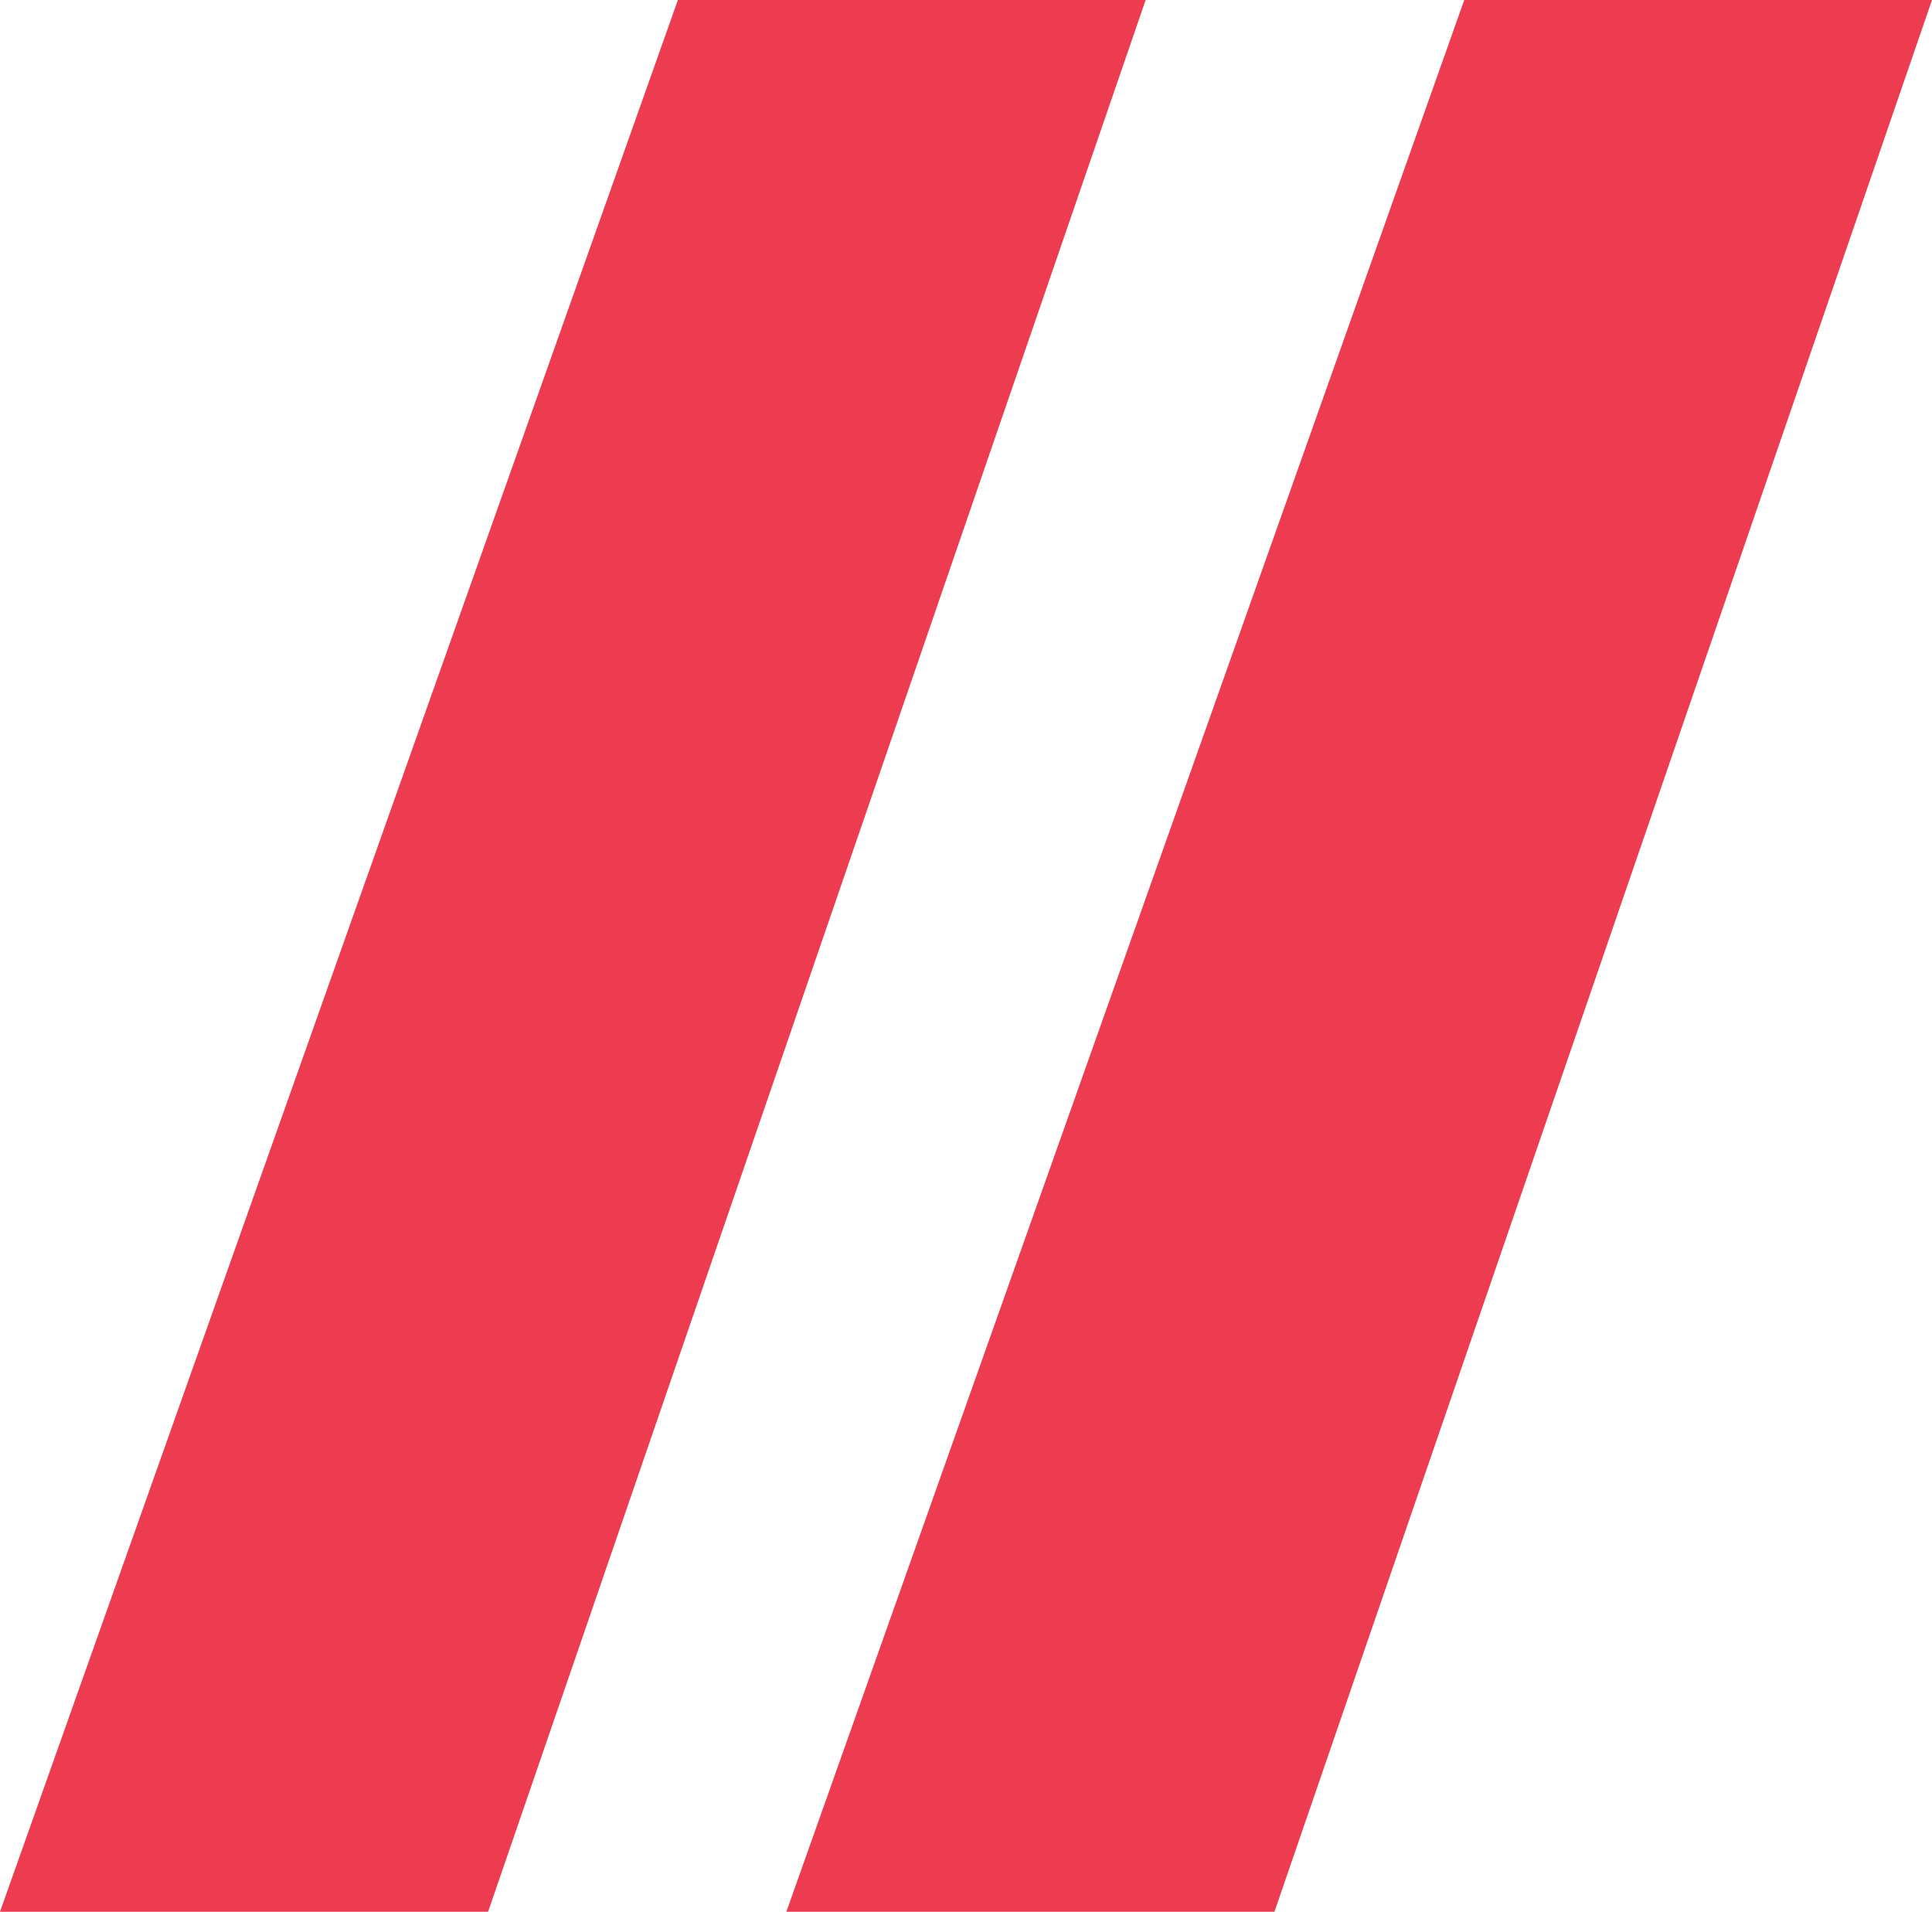
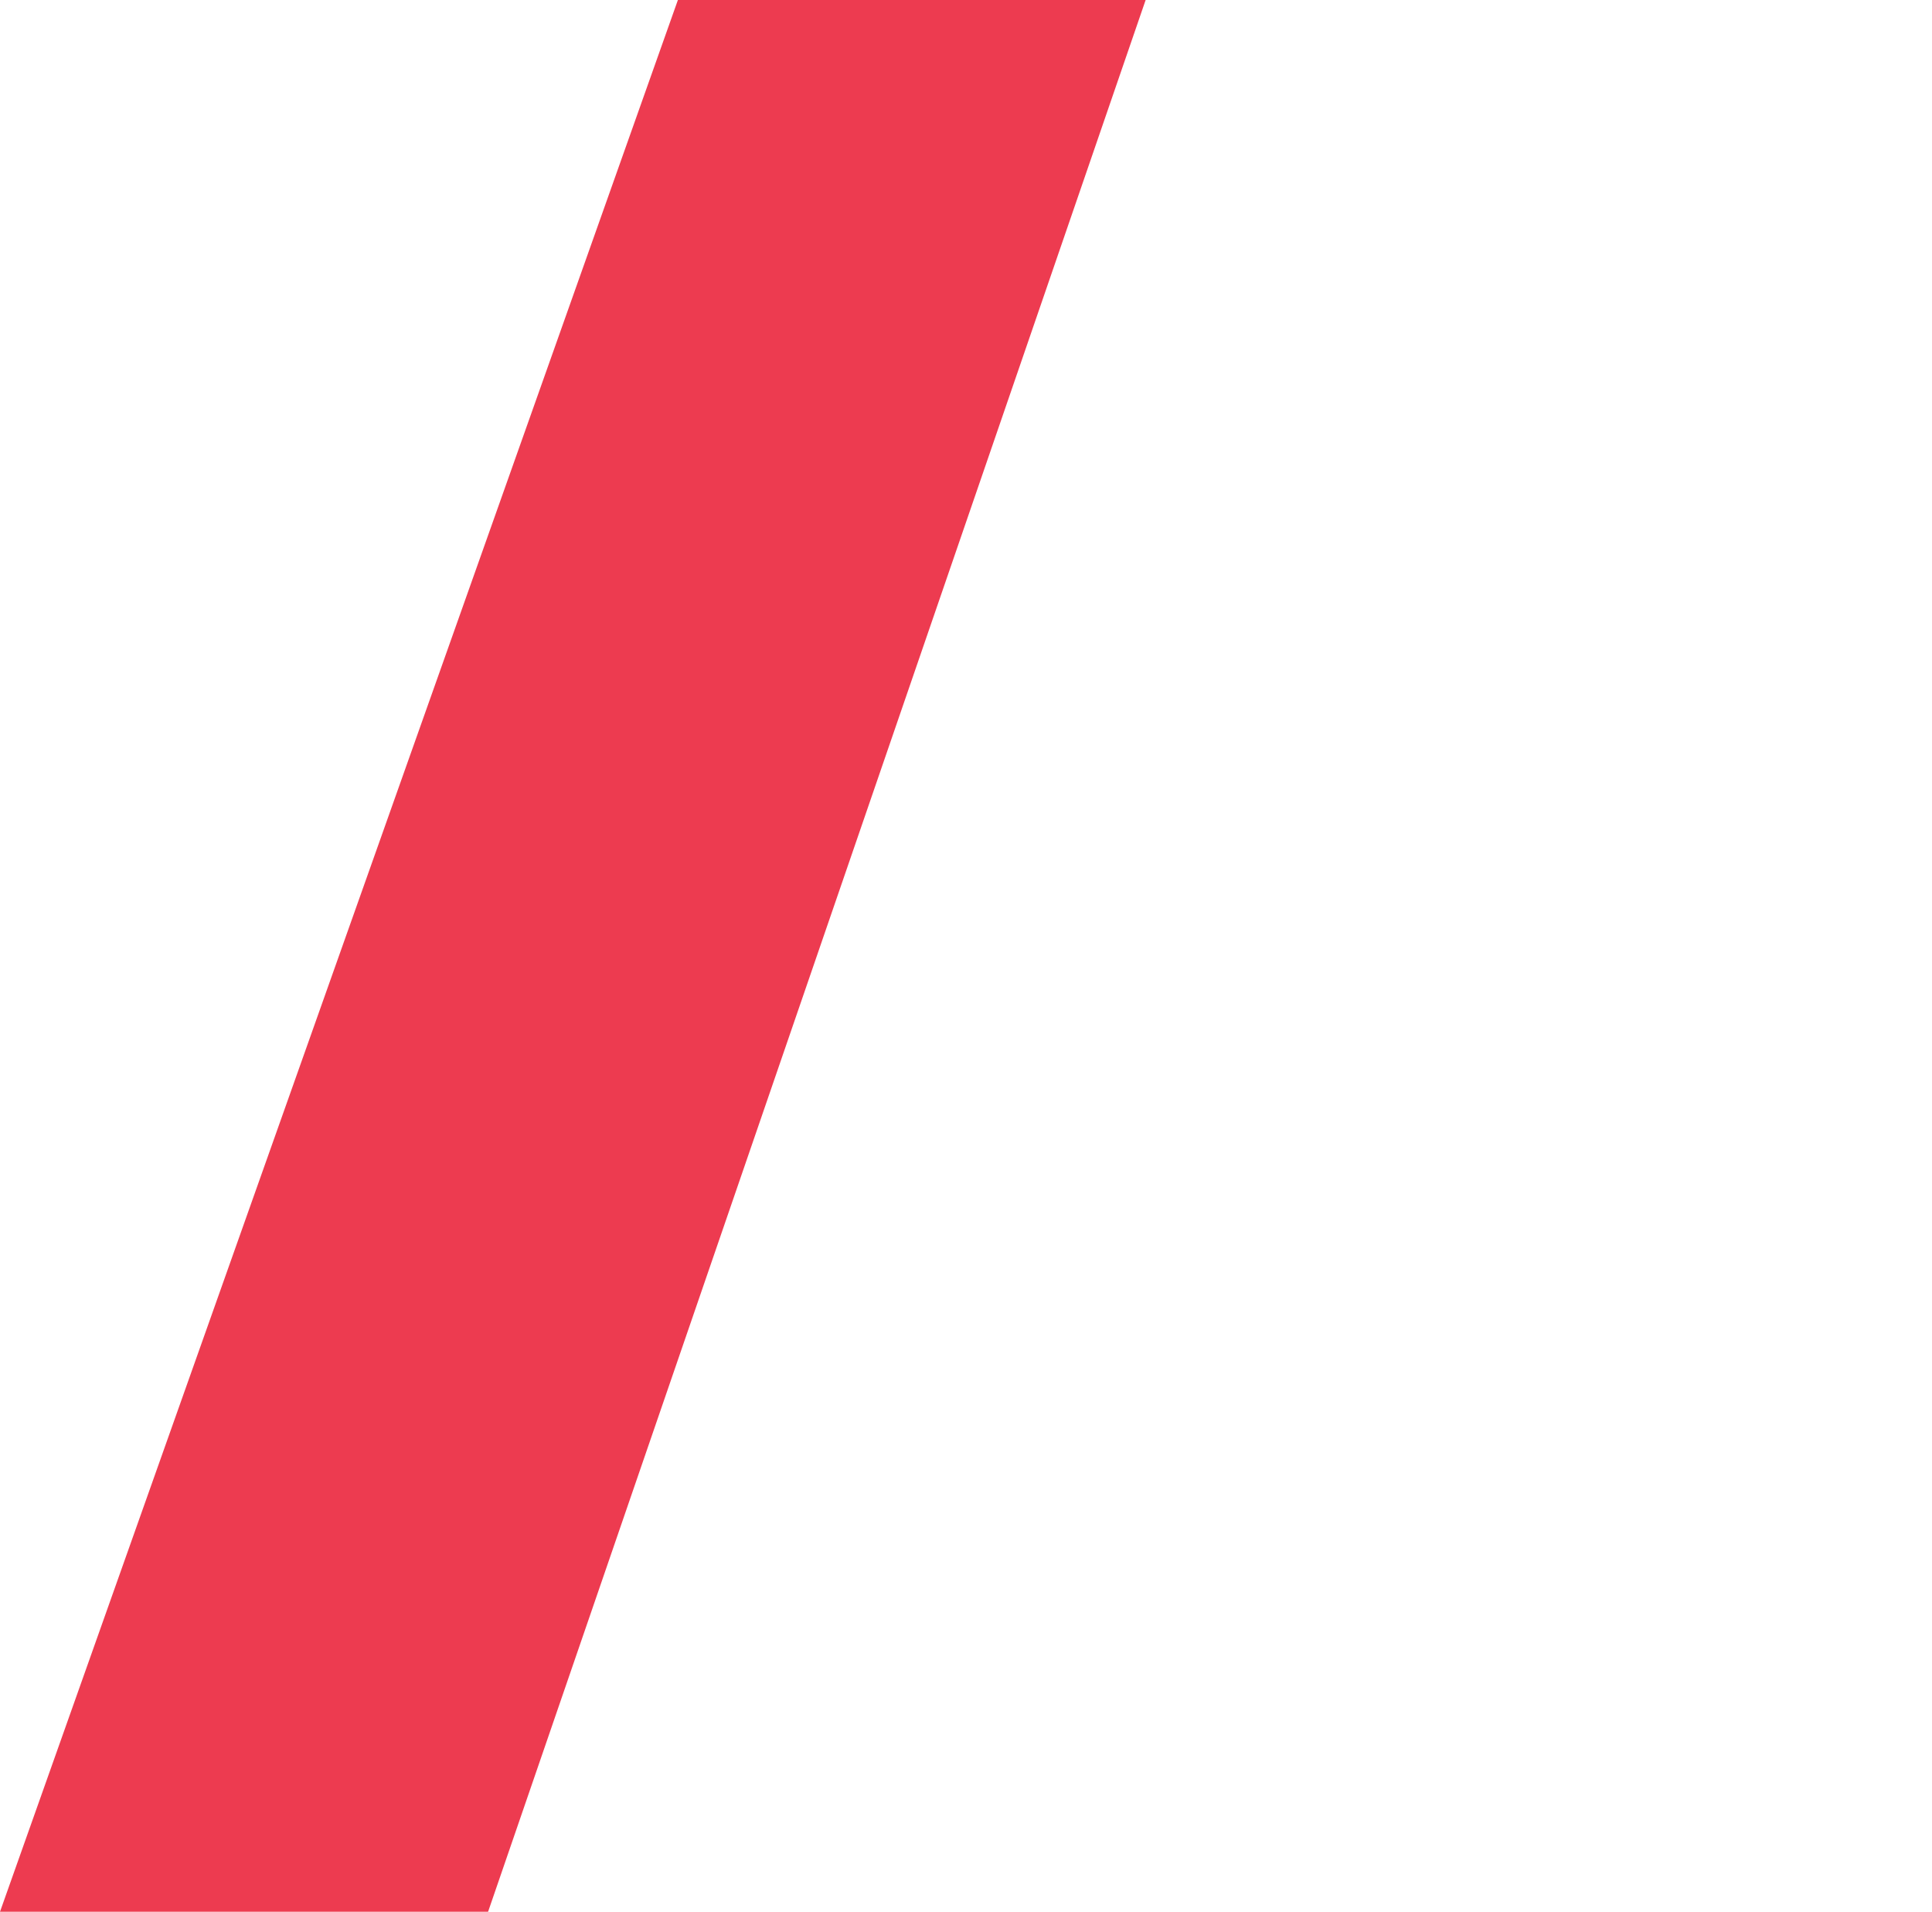
<svg xmlns="http://www.w3.org/2000/svg" width="28.5" height="28.2" viewBox="0 0 28.5 28.2">
  <g transform="translate(-317.4 -438.1)">
    <path d="M327.4,438.1h6.9l-9.7,28.2h-7.2Z" fill="#ed3b50" />
-     <path d="M339,438.1h6.9l-9.7,28.2H329Z" fill="#ed3b50" />
  </g>
</svg>